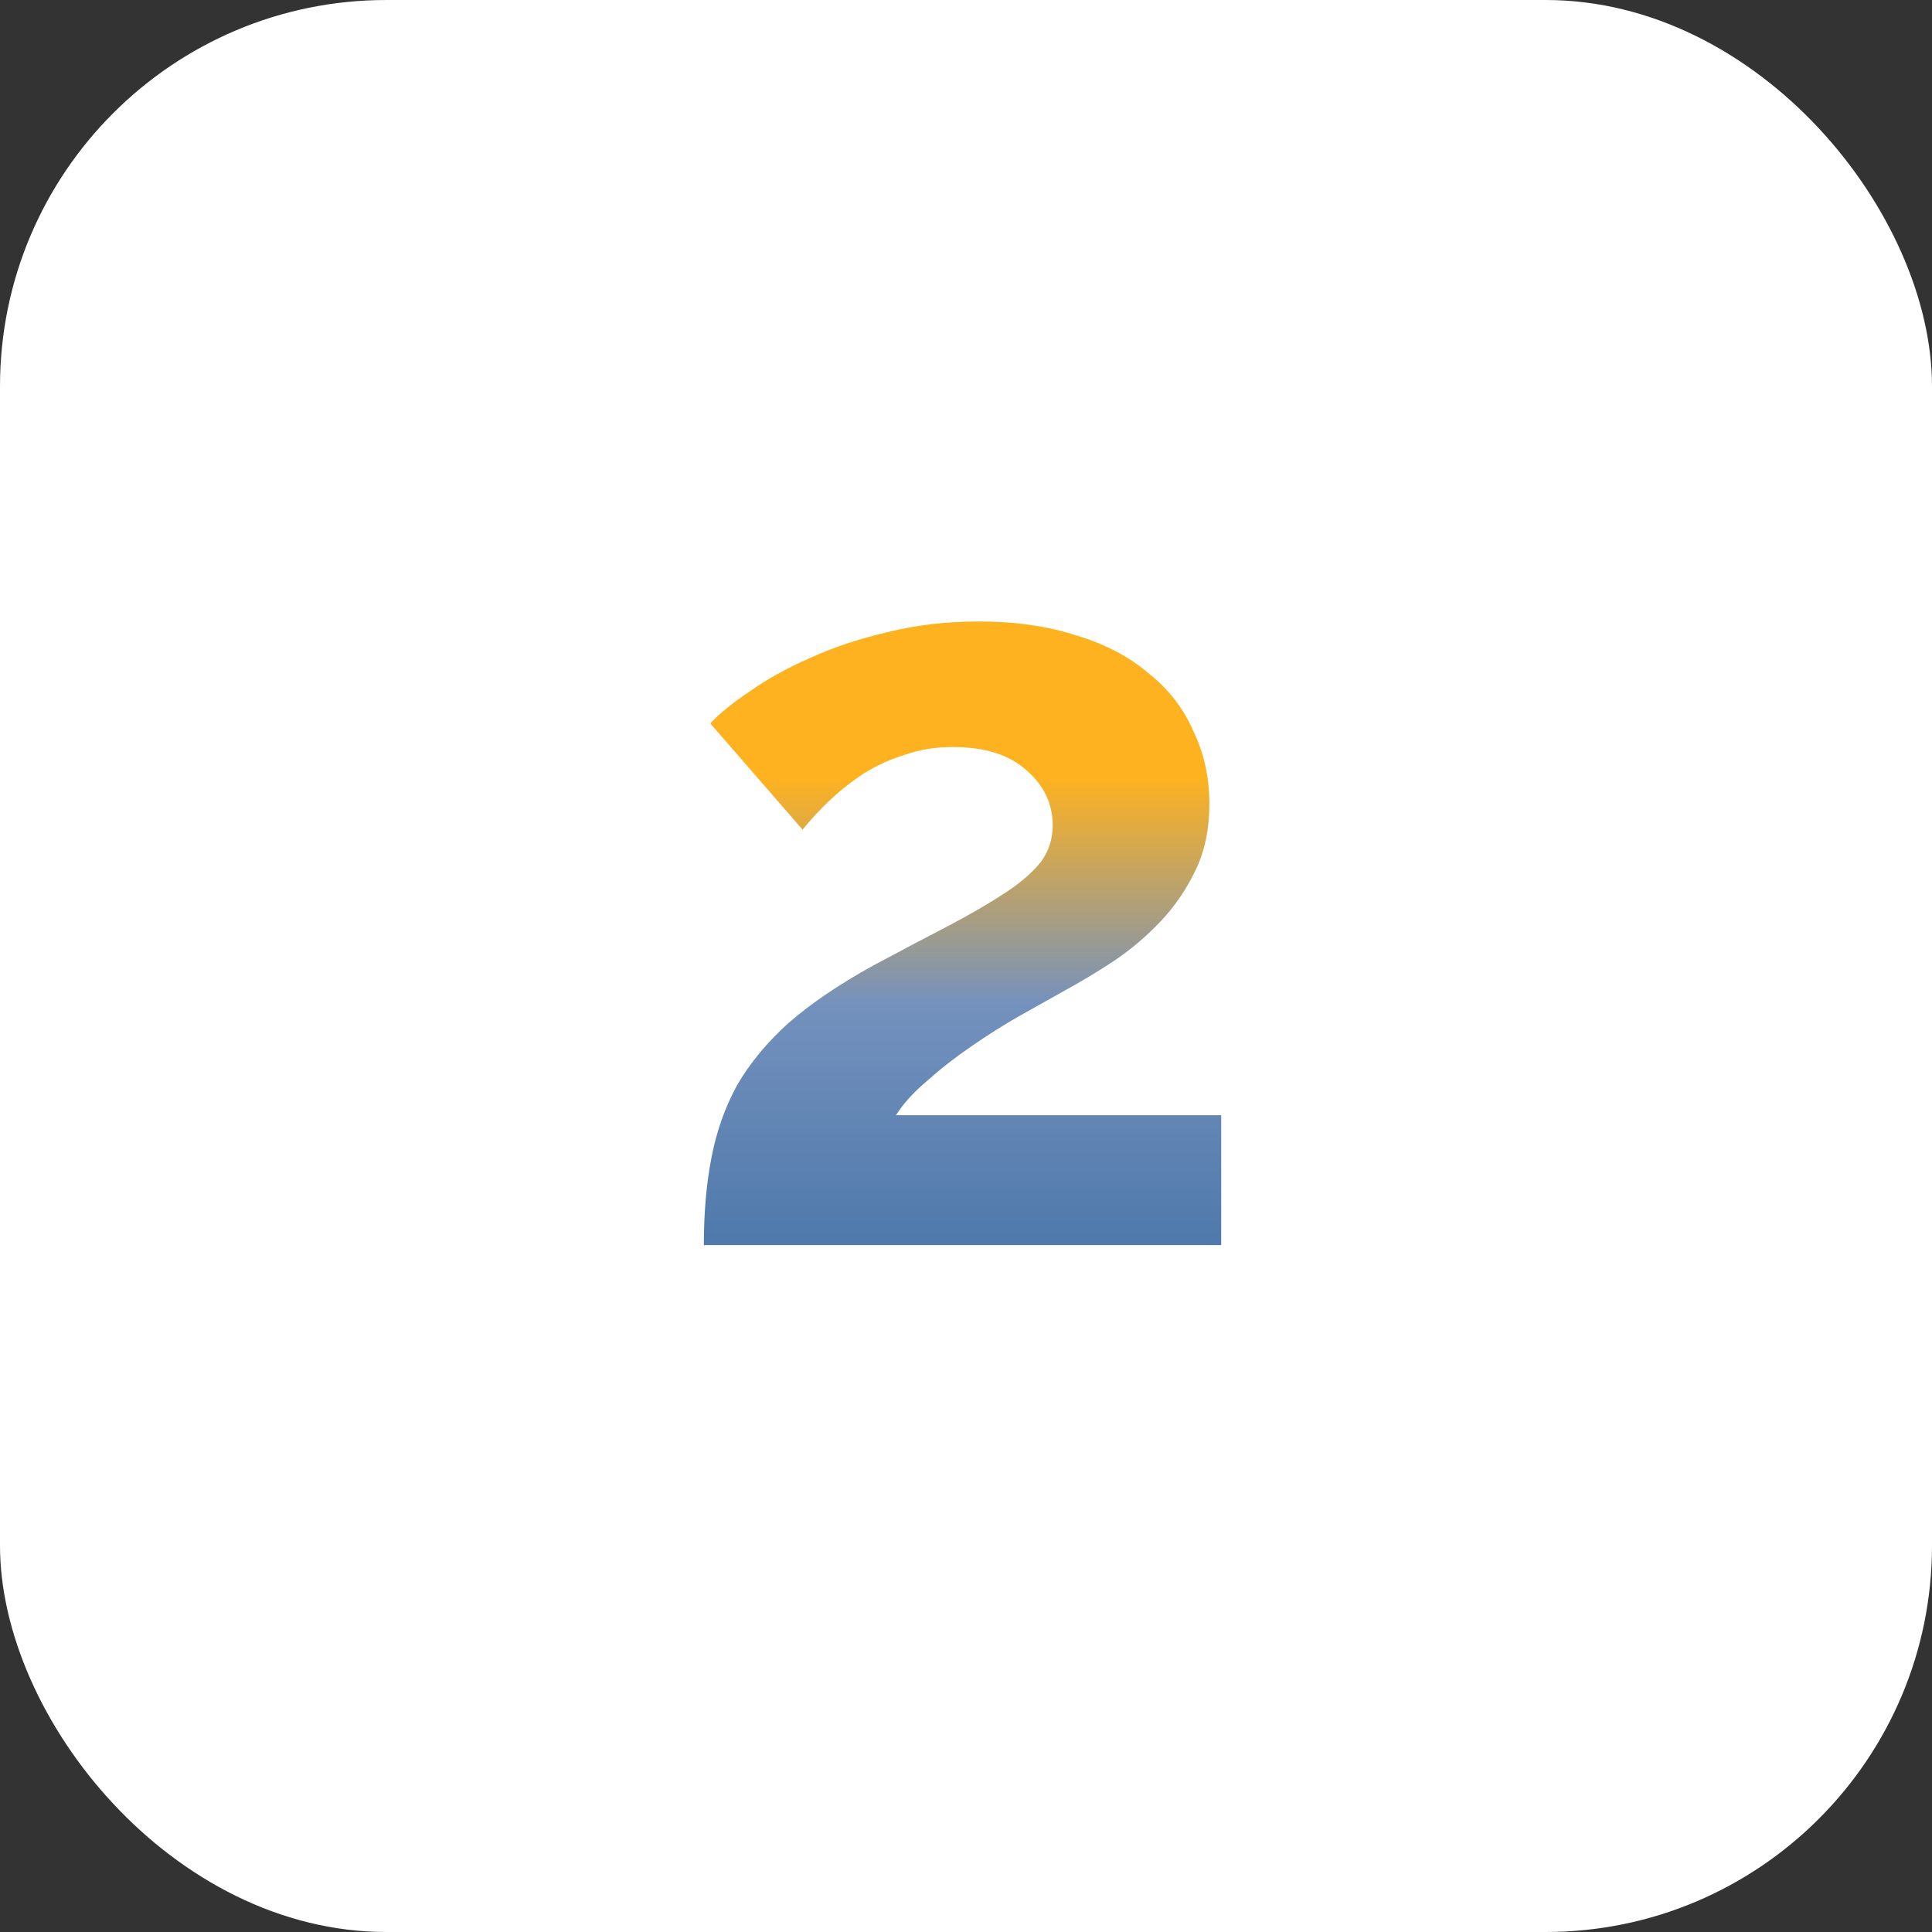
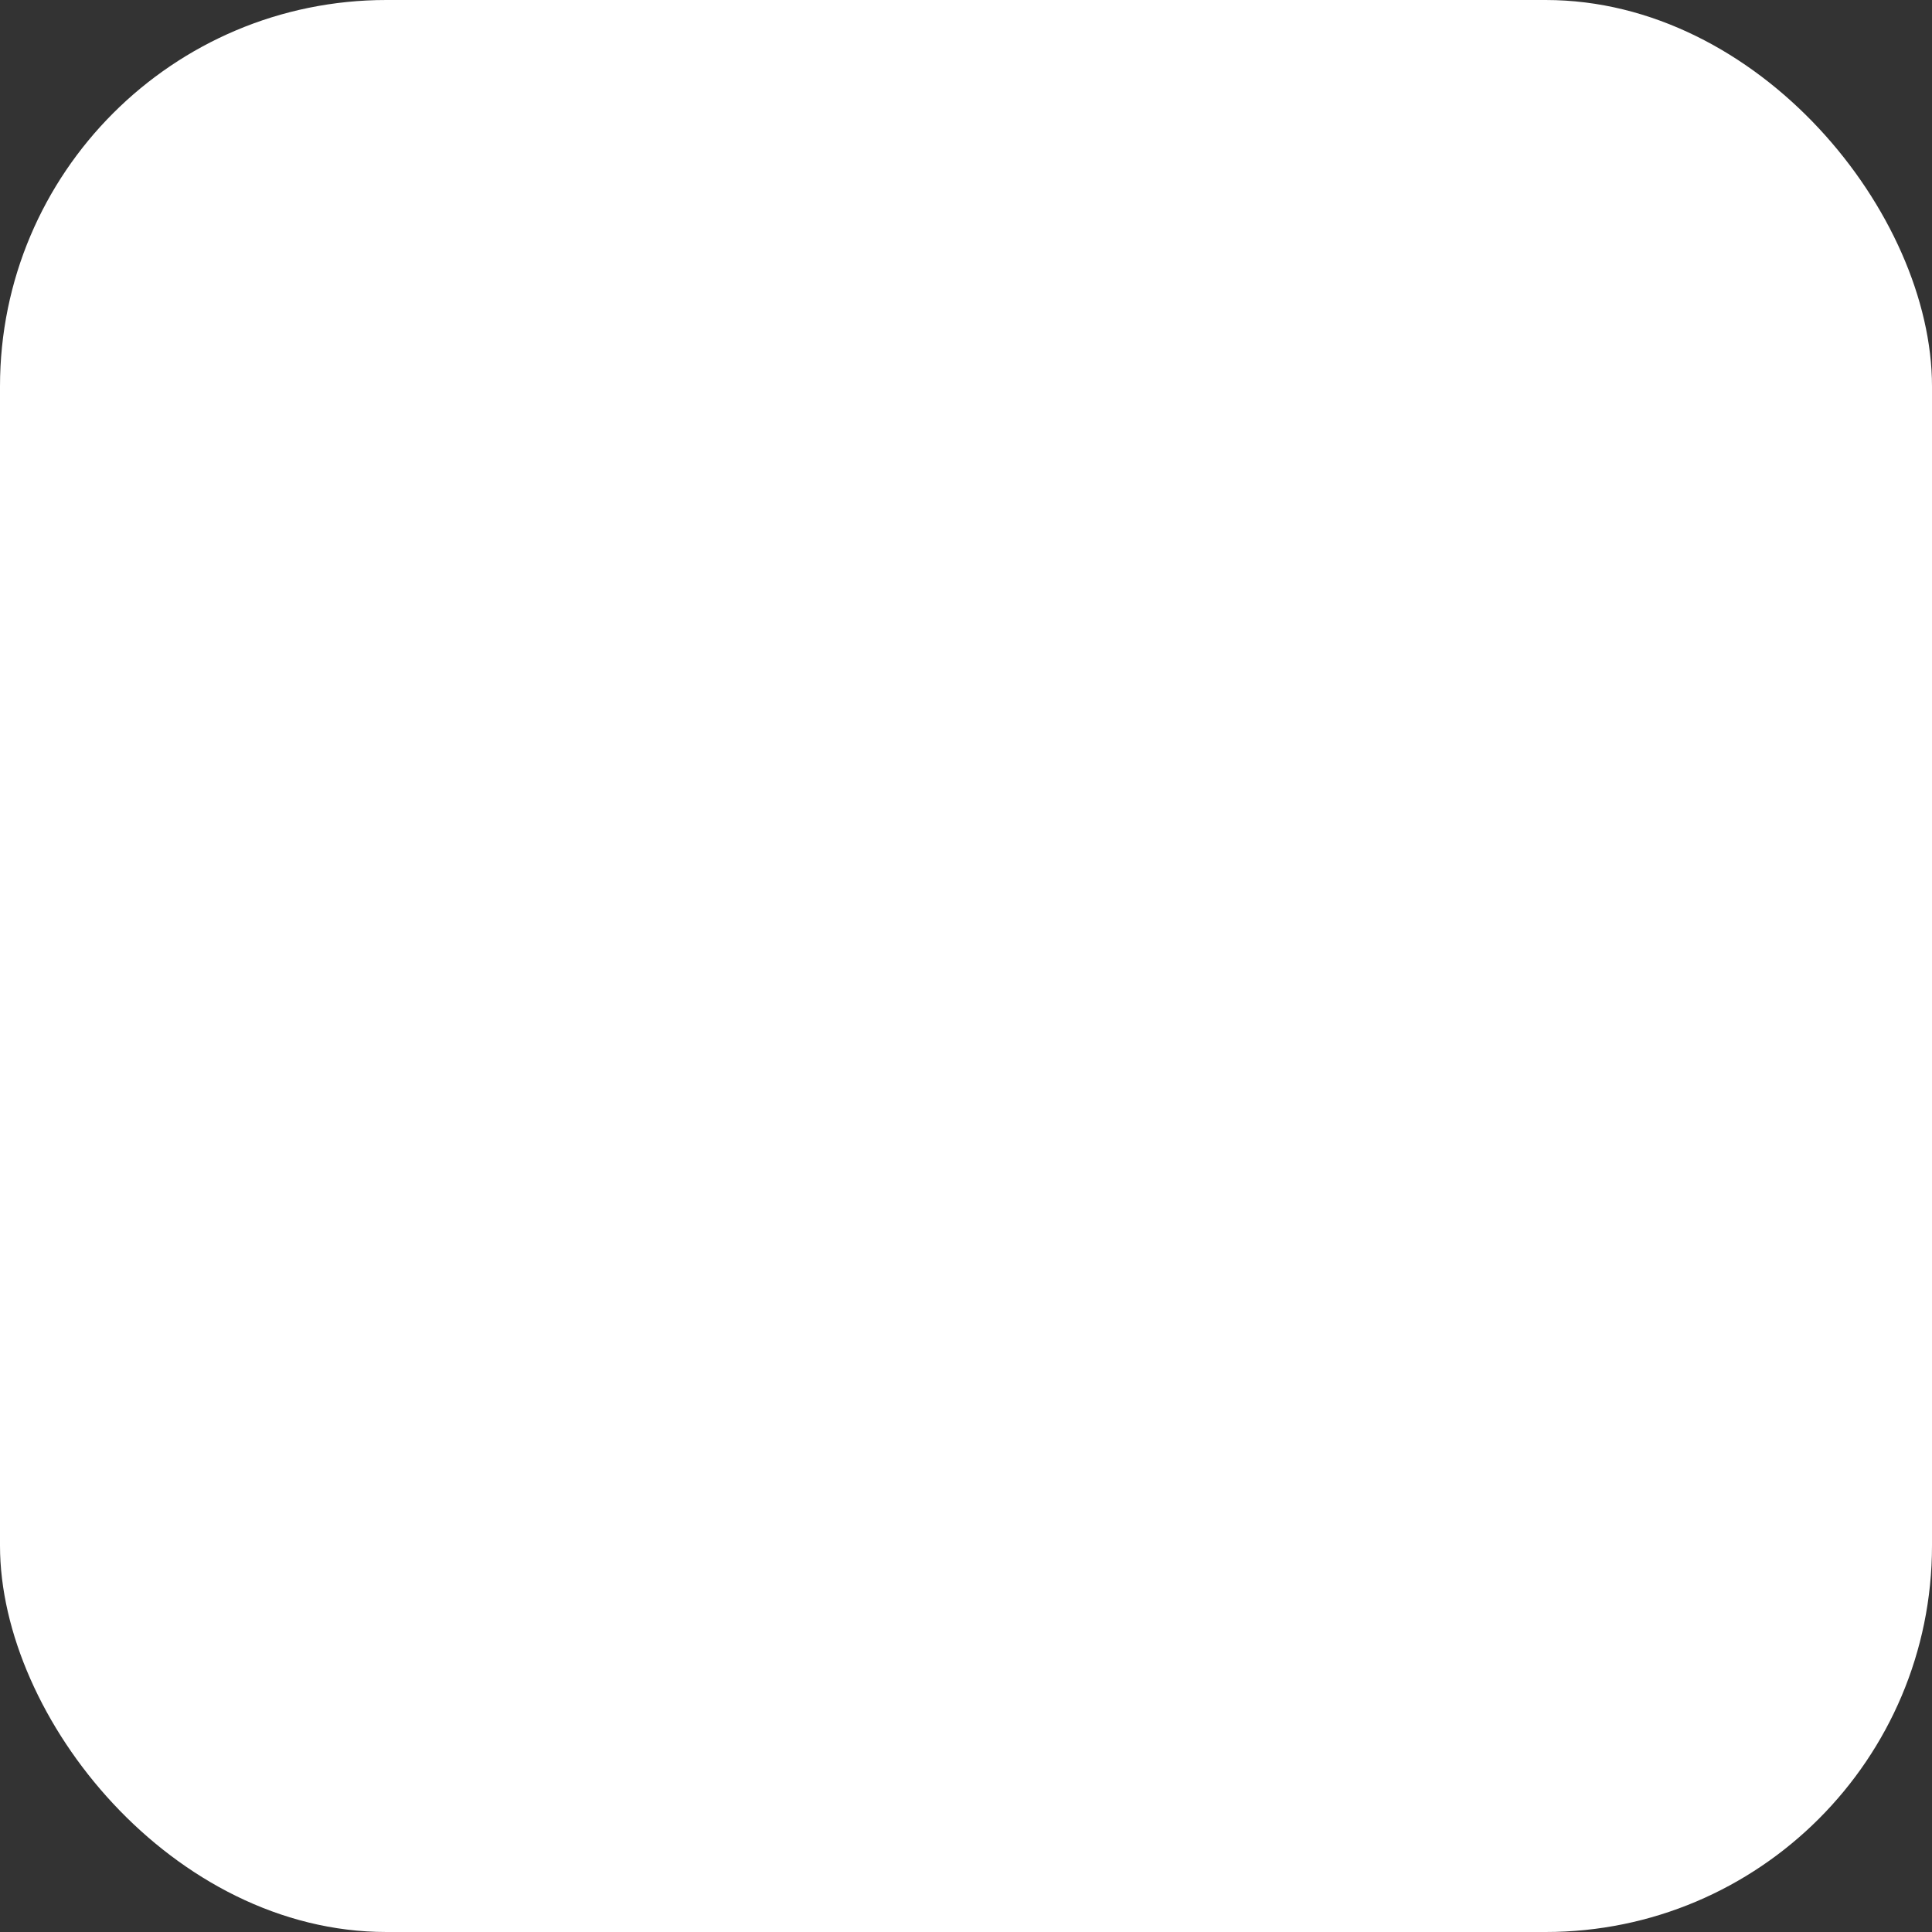
<svg xmlns="http://www.w3.org/2000/svg" width="45" height="45" viewBox="0 0 45 45" fill="none">
  <rect x="0" y="0" width="45" height="45" fill="#333333" stroke="none" />
  <rect width="45" height="45" rx="9" fill="white" />
-   <path d="M16.394 29C16.394 28.25 16.453 27.575 16.569 26.975C16.686 26.358 16.886 25.792 17.169 25.275C17.469 24.758 17.869 24.275 18.369 23.825C18.886 23.375 19.536 22.933 20.319 22.5C21.003 22.133 21.603 21.817 22.119 21.55C22.653 21.267 23.094 21.008 23.444 20.775C23.794 20.542 24.061 20.308 24.244 20.075C24.428 19.825 24.519 19.542 24.519 19.225C24.519 18.725 24.319 18.3 23.919 17.95C23.519 17.583 22.944 17.4 22.194 17.4C21.794 17.4 21.428 17.458 21.094 17.575C20.761 17.675 20.444 17.817 20.144 18C19.861 18.183 19.594 18.392 19.344 18.625C19.111 18.842 18.894 19.075 18.694 19.325L16.544 16.85C16.761 16.617 17.069 16.367 17.469 16.1C17.869 15.817 18.336 15.558 18.869 15.325C19.419 15.075 20.019 14.875 20.669 14.725C21.336 14.558 22.044 14.475 22.794 14.475C23.644 14.475 24.403 14.583 25.069 14.8C25.736 15 26.294 15.292 26.744 15.675C27.211 16.042 27.561 16.492 27.794 17.025C28.044 17.542 28.169 18.108 28.169 18.725C28.169 19.308 28.061 19.825 27.844 20.275C27.628 20.725 27.353 21.125 27.019 21.475C26.686 21.825 26.319 22.133 25.919 22.4C25.536 22.65 25.161 22.875 24.794 23.075C24.494 23.242 24.153 23.433 23.769 23.65C23.386 23.867 23.003 24.108 22.619 24.375C22.253 24.625 21.911 24.892 21.594 25.175C21.278 25.442 21.036 25.708 20.869 25.975H28.444V29H16.394Z" fill="url(#paint0_linear_102_1418)" />
  <defs>
    <linearGradient id="paint0_linear_102_1418" x1="22.5" y1="3" x2="22.5" y2="38" gradientUnits="userSpaceOnUse">
      <stop offset="0.432" stop-color="#FEB220" />
      <stop offset="0.583" stop-color="#7491BD" />
      <stop offset="1" stop-color="#12538E" />
    </linearGradient>
  </defs>
</svg>